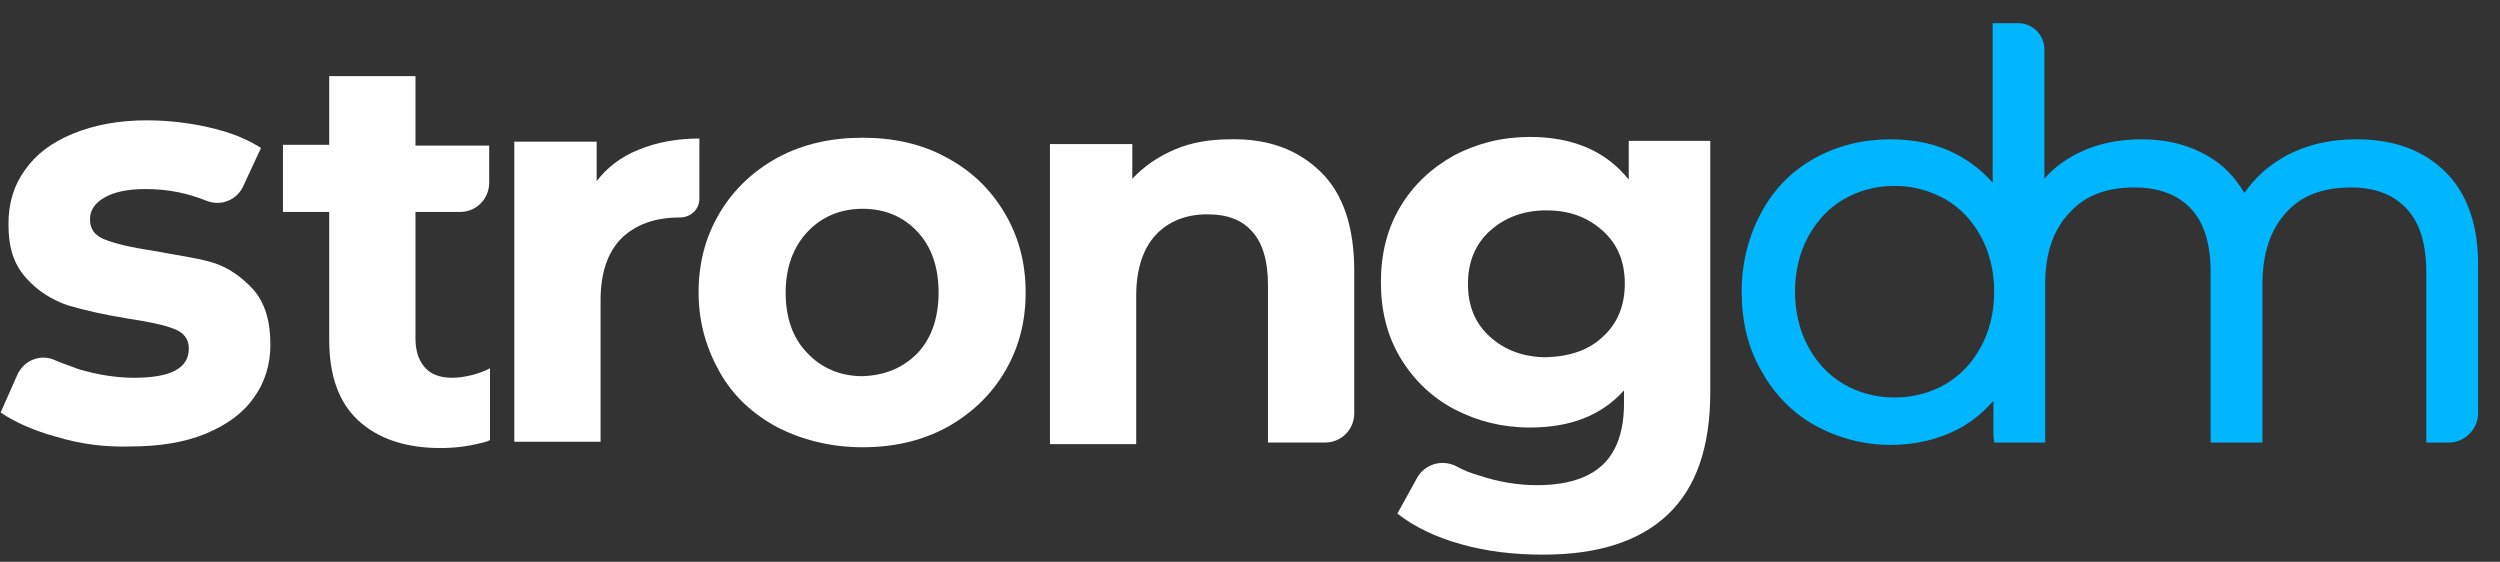
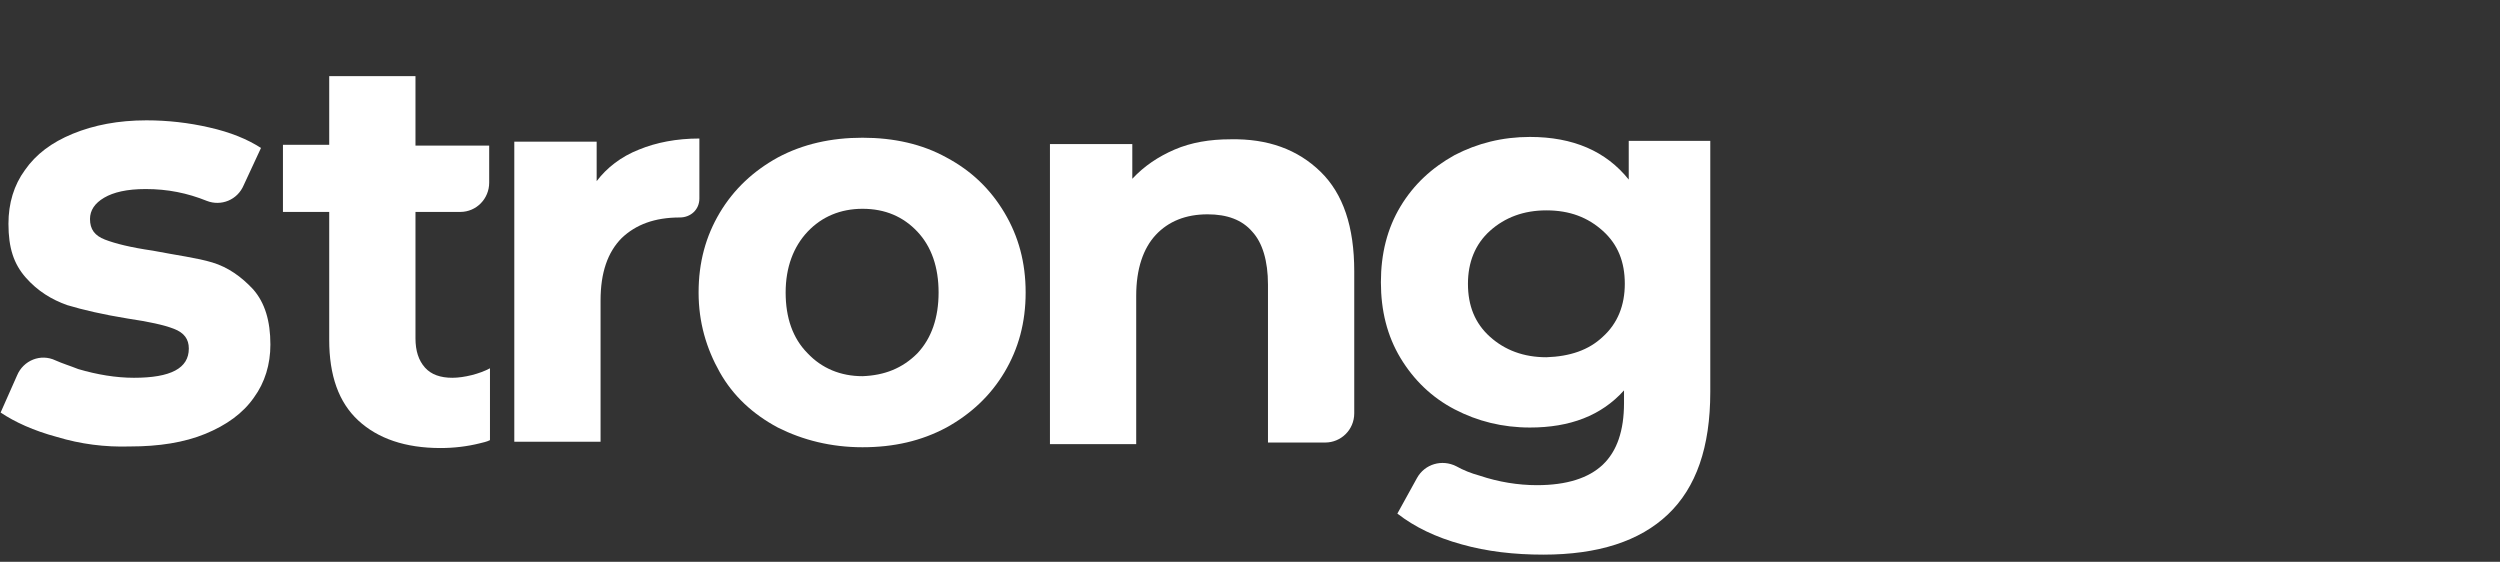
<svg xmlns="http://www.w3.org/2000/svg" width="89" height="20" viewBox="0 0 89 20" fill="none">
  <rect x="0" y="0" width="89" height="20" fill="#333333" stroke="none" />
  <g clip-path="url(#clip0_1645_12920)">
    <path d="M2.032 15.557C1.194 15.332 0.524 15.023 0.022 14.686L0.608 13.364C0.831 12.83 1.446 12.577 1.976 12.83C2.227 12.943 2.506 13.027 2.786 13.139C3.456 13.336 4.126 13.449 4.768 13.449C6.08 13.449 6.722 13.111 6.722 12.409C6.722 12.071 6.555 11.846 6.192 11.706C5.829 11.565 5.298 11.453 4.545 11.34C3.679 11.2 2.953 11.031 2.395 10.863C1.836 10.666 1.334 10.357 0.915 9.879C0.496 9.401 0.301 8.838 0.301 7.967C0.301 7.236 0.496 6.59 0.887 6.055C1.278 5.493 1.836 5.072 2.59 4.762C3.344 4.453 4.21 4.284 5.215 4.284C5.968 4.284 6.722 4.369 7.448 4.537C8.202 4.706 8.816 4.959 9.291 5.268L8.677 6.59C8.453 7.124 7.867 7.349 7.364 7.152C6.666 6.871 5.968 6.73 5.187 6.73C4.517 6.73 4.042 6.843 3.707 7.039C3.372 7.236 3.204 7.489 3.204 7.798C3.204 8.164 3.372 8.389 3.735 8.529C4.098 8.67 4.656 8.81 5.438 8.923C6.304 9.091 7.002 9.176 7.56 9.344C8.118 9.513 8.593 9.85 9.012 10.3C9.431 10.778 9.626 11.425 9.626 12.268C9.626 12.971 9.431 13.617 9.04 14.152C8.649 14.714 8.062 15.135 7.309 15.445C6.555 15.754 5.661 15.894 4.628 15.894C3.735 15.922 2.869 15.81 2.032 15.557Z" fill="white" />
    <path d="M22.748 5.325C23.362 5.072 24.088 4.931 24.898 4.931V7.067C24.898 7.461 24.591 7.742 24.2 7.742C23.307 7.742 22.637 7.995 22.134 8.473C21.631 8.979 21.38 9.71 21.38 10.694V15.726H18.309V5.043H21.241V6.449C21.604 5.971 22.106 5.578 22.748 5.325Z" fill="white" />
    <path d="M27.69 15.22C26.797 14.742 26.099 14.095 25.624 13.252C25.149 12.409 24.87 11.481 24.87 10.413C24.87 9.344 25.122 8.417 25.624 7.573C26.127 6.73 26.825 6.083 27.69 5.606C28.584 5.128 29.589 4.903 30.705 4.903C31.822 4.903 32.827 5.128 33.693 5.606C34.586 6.083 35.256 6.73 35.759 7.573C36.261 8.417 36.513 9.344 36.513 10.413C36.513 11.481 36.261 12.409 35.759 13.252C35.256 14.095 34.558 14.742 33.693 15.22C32.799 15.698 31.822 15.922 30.705 15.922C29.589 15.922 28.584 15.669 27.69 15.22ZM32.66 12.577C33.162 12.043 33.414 11.312 33.414 10.413C33.414 9.513 33.162 8.782 32.66 8.248C32.157 7.714 31.515 7.433 30.705 7.433C29.924 7.433 29.254 7.714 28.751 8.248C28.248 8.782 27.969 9.513 27.969 10.413C27.969 11.312 28.221 12.043 28.751 12.577C29.254 13.111 29.924 13.392 30.705 13.392C31.487 13.364 32.129 13.111 32.66 12.577Z" fill="white" />
    <path d="M47.01 6.112C47.82 6.899 48.211 8.079 48.211 9.654V14.714C48.211 15.304 47.736 15.754 47.178 15.754H45.14V10.132C45.14 9.288 44.944 8.642 44.581 8.248C44.218 7.826 43.688 7.63 42.99 7.63C42.208 7.63 41.594 7.883 41.147 8.361C40.701 8.838 40.449 9.569 40.449 10.525V15.81H37.378V5.128H40.31V6.365C40.728 5.915 41.231 5.577 41.817 5.324C42.404 5.071 43.074 4.959 43.8 4.959C45.14 4.931 46.201 5.324 47.01 6.112Z" fill="white" />
    <path d="M60.886 5.071V13.955C60.886 15.922 60.384 17.356 59.379 18.312C58.374 19.268 56.894 19.745 54.94 19.745C53.907 19.745 52.929 19.633 52.036 19.38C51.115 19.127 50.361 18.762 49.746 18.284L50.444 17.019C50.724 16.513 51.338 16.344 51.84 16.597C52.092 16.738 52.371 16.85 52.678 16.934C53.348 17.159 54.046 17.272 54.716 17.272C55.777 17.272 56.559 17.019 57.062 16.541C57.564 16.063 57.815 15.332 57.815 14.348V13.898C57.006 14.798 55.889 15.22 54.465 15.22C53.488 15.22 52.594 14.995 51.785 14.573C50.975 14.151 50.333 13.533 49.858 12.746C49.384 11.959 49.16 11.059 49.16 10.047C49.16 9.035 49.384 8.136 49.858 7.348C50.333 6.561 50.975 5.971 51.785 5.521C52.594 5.1 53.488 4.875 54.465 4.875C56.001 4.875 57.173 5.381 57.983 6.393V5.015H60.886V5.071ZM57.062 11.987C57.592 11.509 57.843 10.862 57.843 10.103C57.843 9.316 57.592 8.698 57.062 8.22C56.531 7.742 55.889 7.489 55.051 7.489C54.242 7.489 53.572 7.742 53.041 8.22C52.511 8.698 52.259 9.344 52.259 10.103C52.259 10.89 52.511 11.509 53.041 11.987C53.572 12.465 54.242 12.718 55.051 12.718C55.889 12.69 56.559 12.465 57.062 11.987Z" fill="white" />
    <path d="M16.103 13.449C15.684 13.449 15.349 13.336 15.126 13.083C14.903 12.83 14.791 12.493 14.791 12.043V7.545H16.382C16.969 7.545 17.415 7.067 17.415 6.505V5.184H14.791V2.71H11.72V5.156H10.073V7.545H11.72V12.099C11.72 13.364 12.055 14.32 12.753 14.967C13.451 15.613 14.428 15.95 15.684 15.95C16.159 15.95 16.634 15.894 17.08 15.782C17.192 15.754 17.332 15.726 17.443 15.669V13.111C17.08 13.308 16.522 13.449 16.103 13.449Z" fill="white" />
-     <path d="M87.075 6.14C86.293 5.353 85.232 4.959 83.892 4.959C82.943 4.959 82.105 5.156 81.379 5.549C80.765 5.887 80.291 6.308 79.9 6.871C79.565 6.308 79.146 5.859 78.588 5.549C77.918 5.156 77.136 4.959 76.242 4.959C75.377 4.959 74.595 5.128 73.897 5.493C73.478 5.718 73.087 5.999 72.78 6.365V1.754C72.78 1.248 72.362 0.827 71.859 0.827H70.938V6.505C70.575 6.083 70.128 5.746 69.653 5.493C68.955 5.128 68.174 4.959 67.308 4.959C66.331 4.959 65.409 5.184 64.6 5.634C63.79 6.083 63.148 6.73 62.701 7.573C62.255 8.389 62.003 9.344 62.003 10.384C62.003 11.425 62.227 12.38 62.701 13.196C63.148 14.011 63.79 14.685 64.6 15.135C65.409 15.585 66.331 15.838 67.308 15.838C68.201 15.838 69.011 15.641 69.709 15.276C70.184 15.023 70.603 14.685 70.966 14.264V15.501L70.993 15.754H72.808V10.132C72.808 9.035 73.087 8.192 73.674 7.573C74.232 6.955 74.986 6.674 75.991 6.674C76.856 6.674 77.527 6.927 78.001 7.433C78.476 7.939 78.699 8.698 78.699 9.71V15.754H80.542V10.132C80.542 9.035 80.821 8.192 81.379 7.573C81.938 6.955 82.692 6.674 83.697 6.674C84.562 6.674 85.204 6.927 85.679 7.433C86.154 7.939 86.377 8.698 86.377 9.71V15.754H87.187C87.745 15.754 88.22 15.276 88.22 14.714V9.569C88.248 8.079 87.857 6.927 87.075 6.14ZM67.448 14.151C66.778 14.151 66.163 13.983 65.633 13.674C65.102 13.364 64.684 12.915 64.376 12.352C64.069 11.79 63.902 11.115 63.902 10.384C63.902 9.654 64.069 8.979 64.376 8.417C64.684 7.854 65.102 7.405 65.633 7.095C66.163 6.786 66.778 6.618 67.448 6.618C68.118 6.618 68.704 6.786 69.262 7.095C69.793 7.405 70.212 7.854 70.519 8.417C70.826 8.979 70.993 9.654 70.993 10.384C70.993 11.115 70.826 11.79 70.519 12.352C70.212 12.915 69.793 13.364 69.262 13.674C68.732 13.983 68.118 14.151 67.448 14.151Z" fill="#00B7FF" />
  </g>
  <defs>
    <clipPath id="clip0_1645_12920">
      <rect width="88.226" height="19.116" fill="white" transform="translate(0.022 0.827)" />
    </clipPath>
  </defs>
</svg>